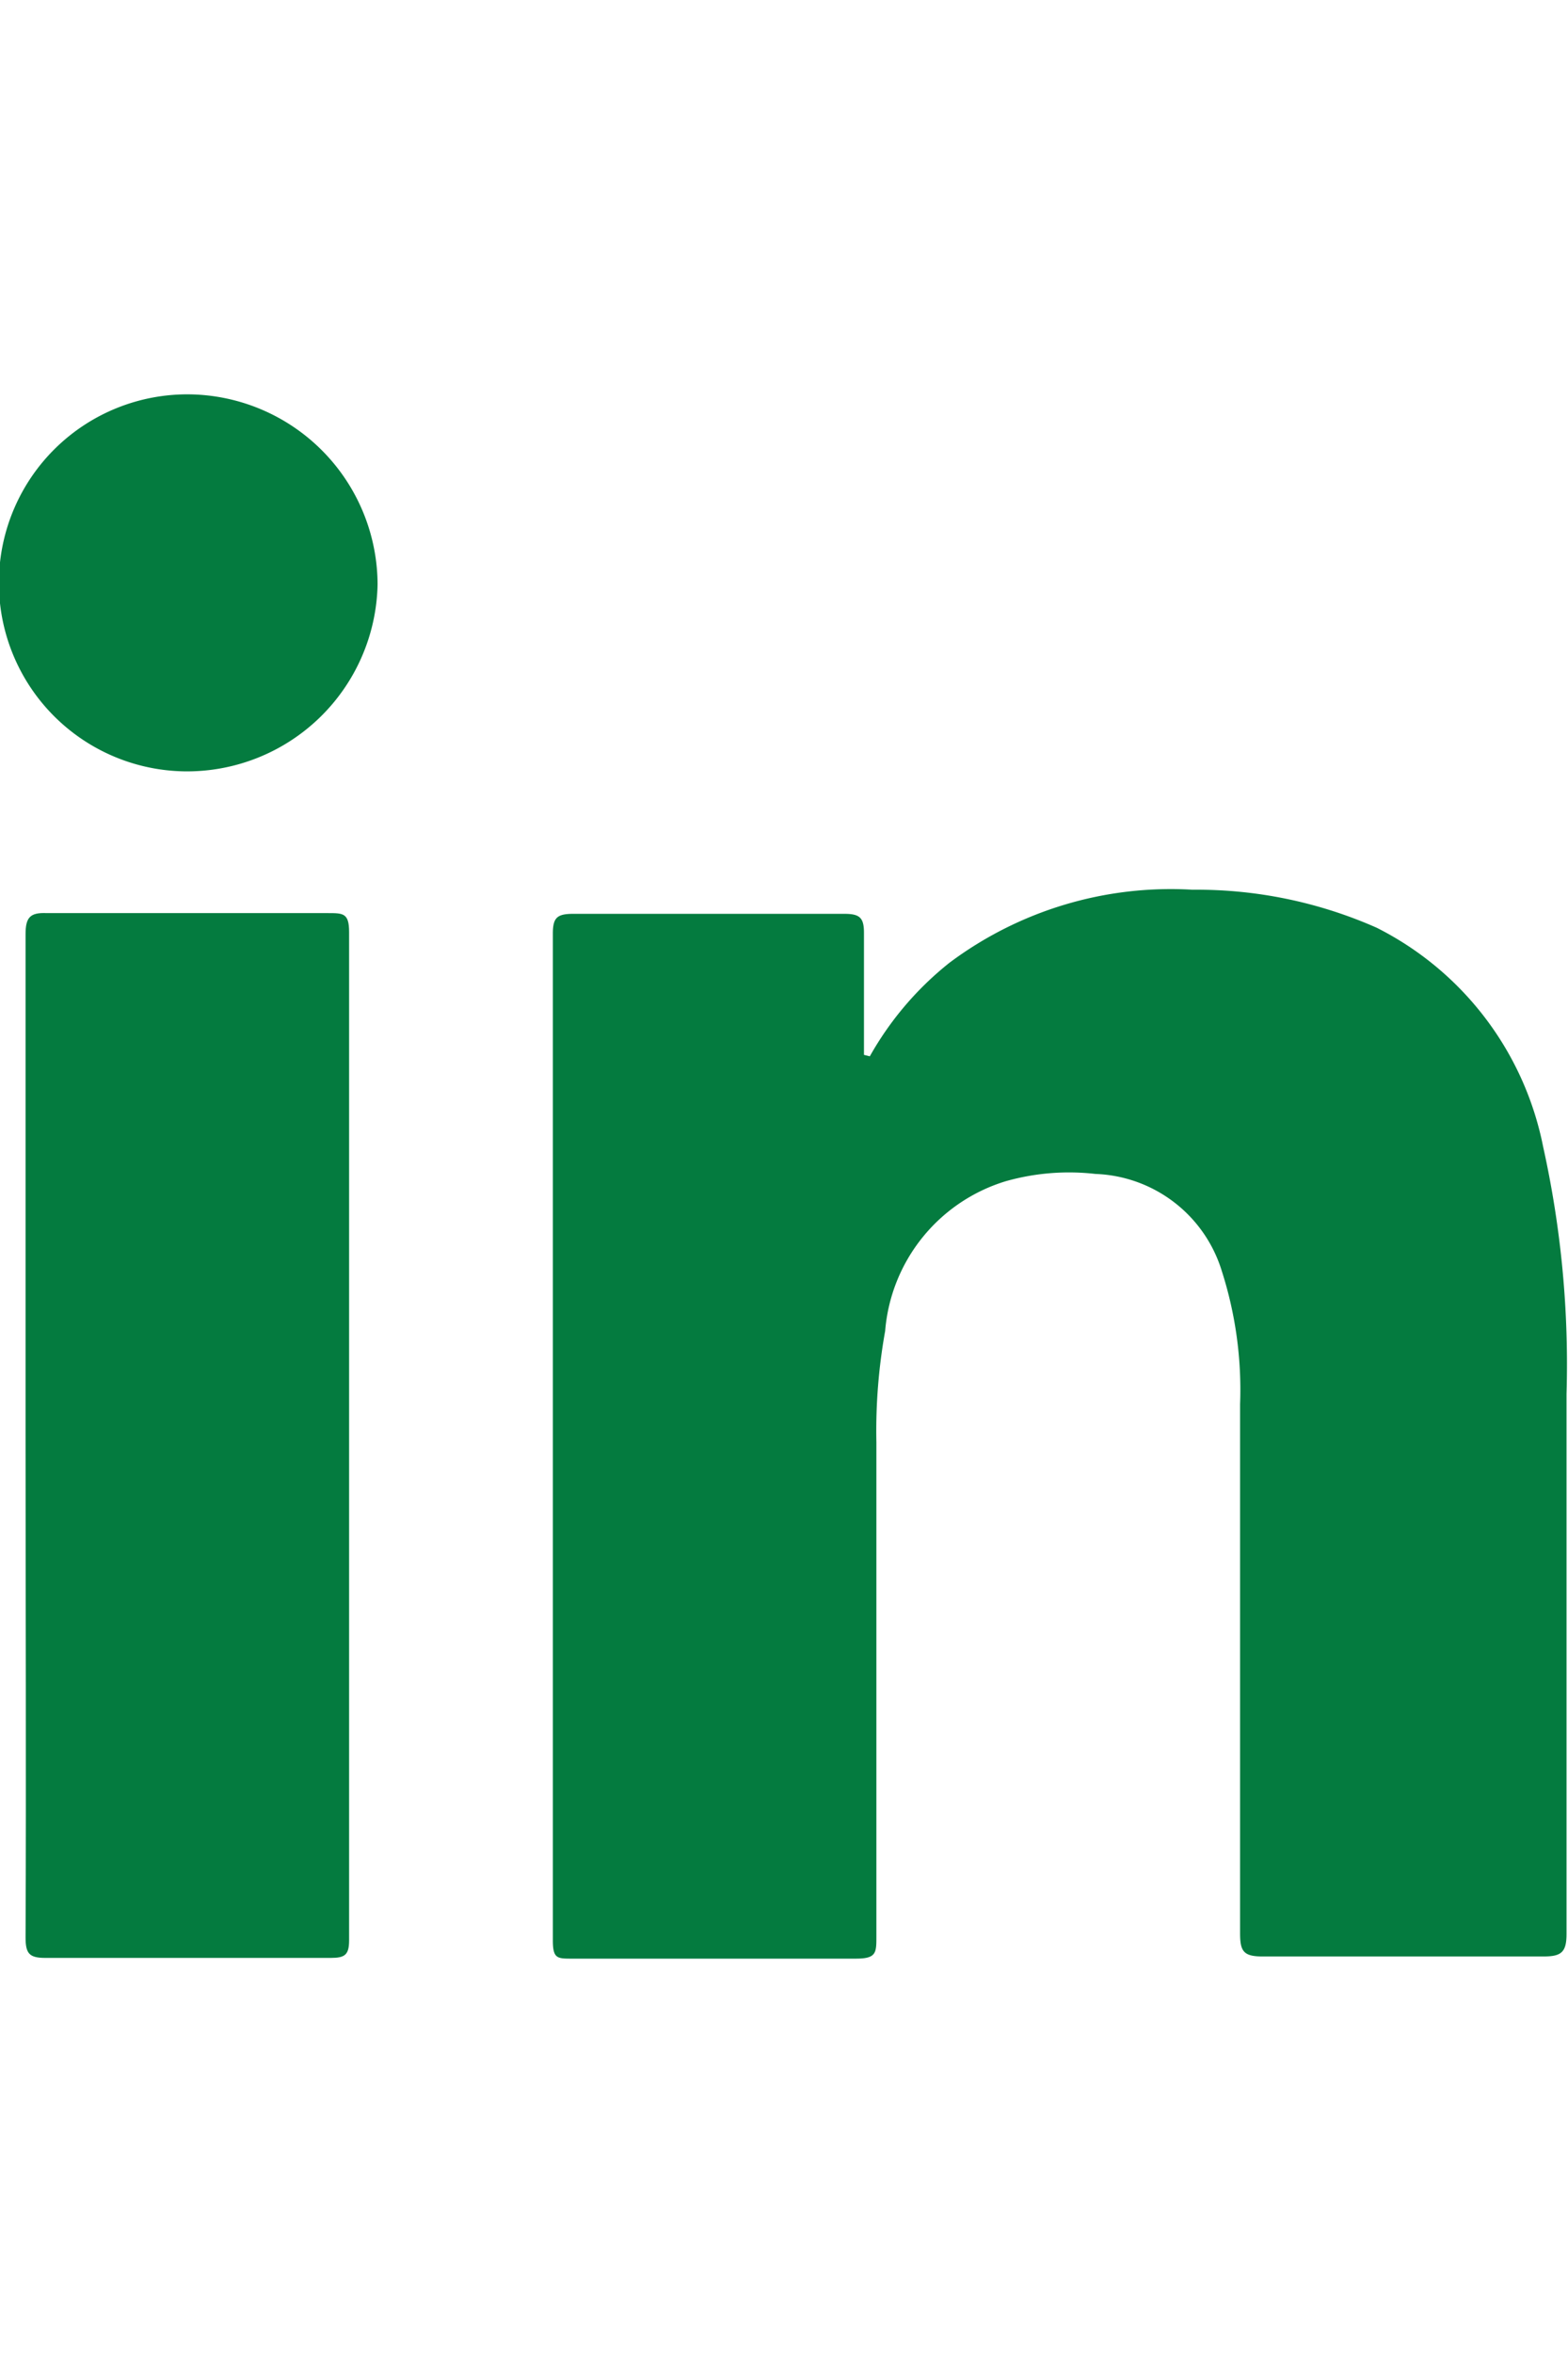
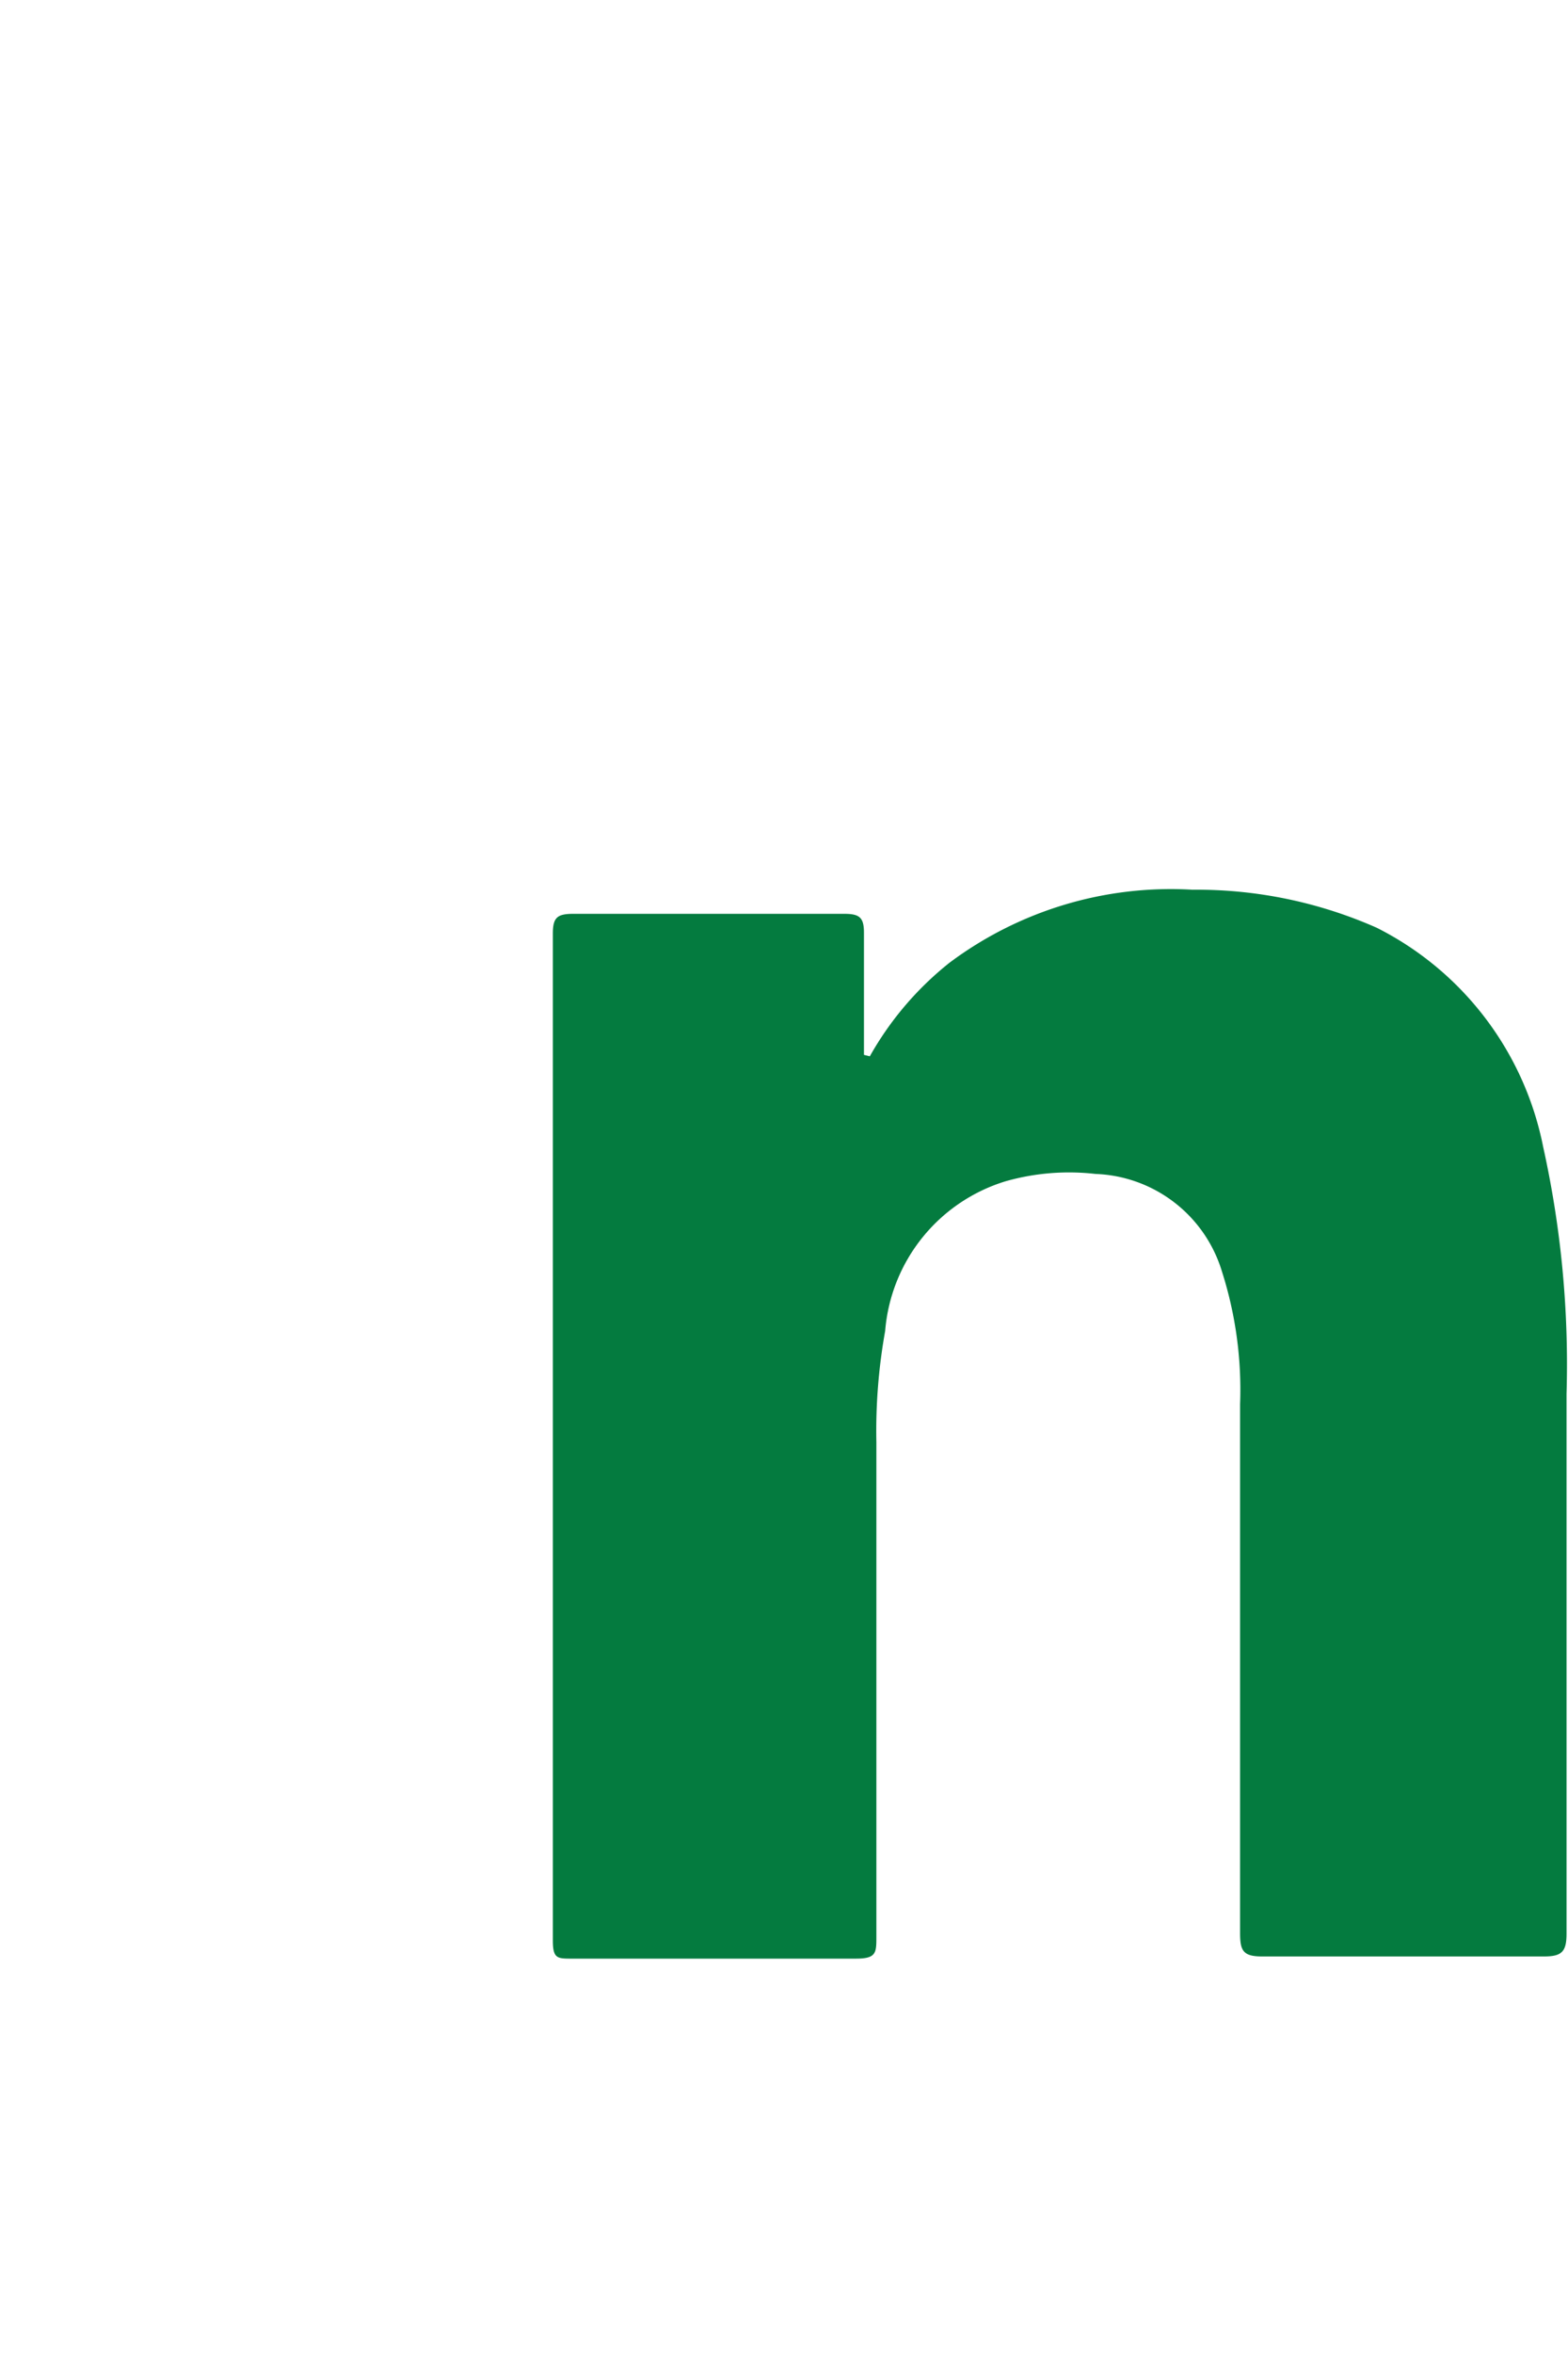
<svg xmlns="http://www.w3.org/2000/svg" viewBox="0 0 21.47 21.41" width="20" height="30">
  <title>linkedin-icon</title>
  <g id="Layer_2" data-name="Layer 2">
    <g id="Template">
      <g id="jOMbCn.tif">
        <path d="M11.91,9.06A4.37,4.37,0,0,1,13,7.78a5.06,5.06,0,0,1,3.33-1,6.09,6.09,0,0,1,2.52.52,4.29,4.29,0,0,1,2.28,3,13.74,13.74,0,0,1,.32,3.38q0,3.7,0,7.39c0,.25-.07.31-.31.31-1.29,0-2.57,0-3.86,0-.26,0-.3-.08-.3-.32q0-3.61,0-7.24A5.32,5.32,0,0,0,16.73,12,1.88,1.88,0,0,0,15,10.67a3.18,3.18,0,0,0-1.23.1,2.34,2.34,0,0,0-1.65,2.05A7.73,7.73,0,0,0,12,14.34c0,2.26,0,4.51,0,6.77,0,.22,0,.3-.28.3-1.3,0-2.59,0-3.89,0-.2,0-.26,0-.26-.25q0-6.88,0-13.78c0-.22.06-.27.28-.27,1.24,0,2.47,0,3.71,0,.21,0,.27.05.27.26,0,.56,0,1.11,0,1.67Z" fill="#047B3F" />
-         <path d="M.35,14.22c0-2.28,0-4.56,0-6.83,0-.23.06-.3.29-.29,1.28,0,2.57,0,3.85,0,.21,0,.29,0,.29.26,0,4.6,0,9.2,0,13.8,0,.2-.06.24-.25.24-1.3,0-2.61,0-3.91,0-.22,0-.27-.06-.27-.28C.36,18.83.35,16.52.35,14.22Z" fill="#047B3F" />
-         <path d="M2.6,0A2.61,2.61,0,0,1,5.17,2.6,2.61,2.61,0,0,1,2.53,5.16,2.58,2.58,0,0,1,2.6,0Z" fill="#047B3F" />
      </g>
    </g>
  </g>
</svg>